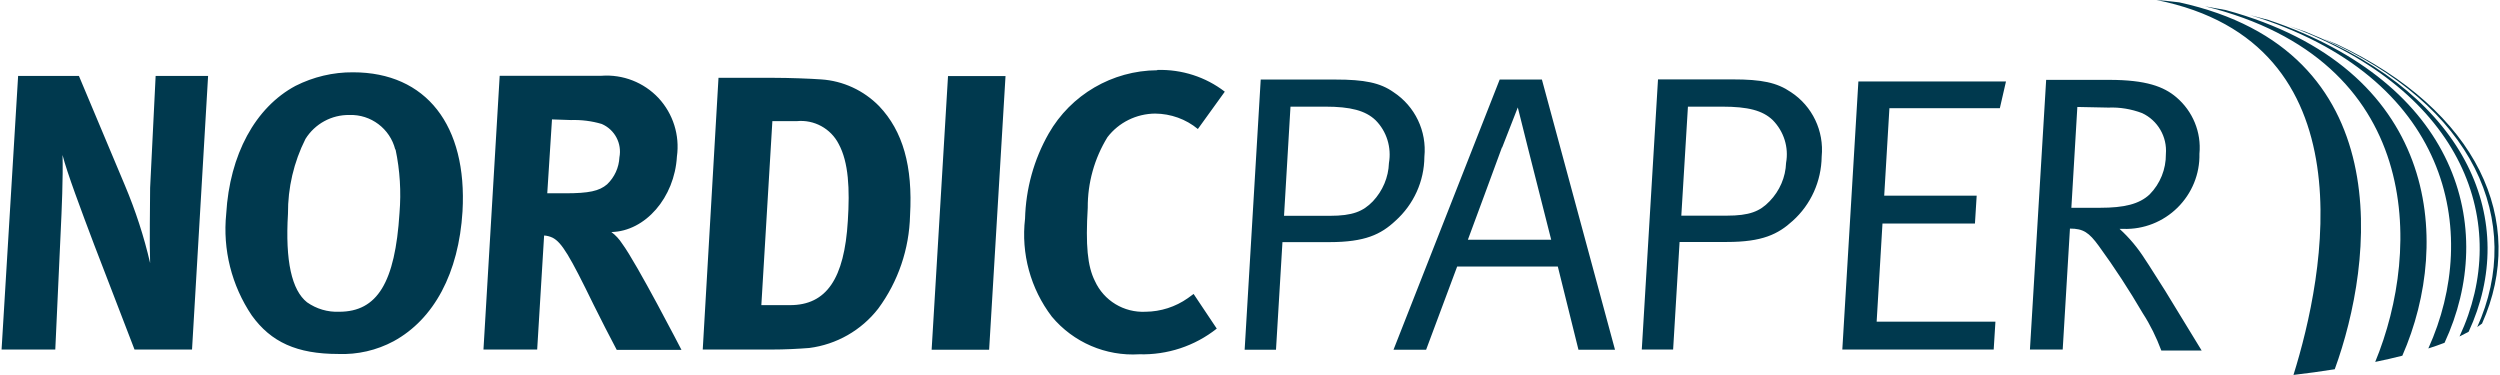
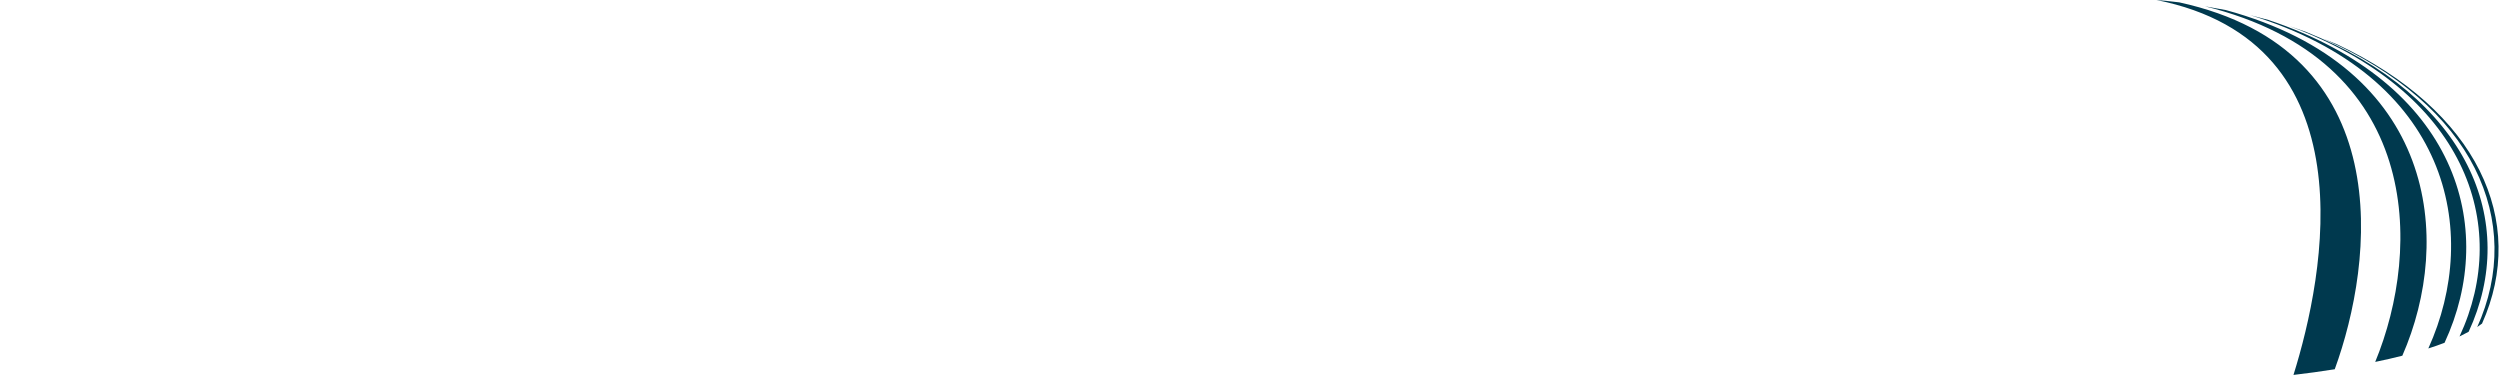
<svg xmlns="http://www.w3.org/2000/svg" version="1.2" viewBox="0 0 1587 238" width="1587" height="238">
  <style>.a{fill:#00394e}</style>
-   <path fill-rule="evenodd" class="a" d="m11.5 48.2h38.6l29.2 69.5c6.7 15.9 12.1 32.4 16 49.3-0.5-13.7 0-35.8 0-47.8l3.5-71h33.3l-10.2 173.7h-36.5l-25.6-66.5c-8.2-21.7-17.4-46.2-20.1-57 0.4 14.3-0.5 34.8-1.2 49.3l-3.4 74.2h-34.1zm212.6-2.3c46.5 0 72.6 33.7 69.5 88.3-2.4 39.2-18.1 68.4-43.7 82.4-10.8 5.8-23 8.6-35.2 8.1-26.2 0-42.7-7.5-54.9-24.5-12.8-19-18.5-41.8-16.2-64.5 2.2-37.5 18.4-67.5 44-81.2 11.3-5.7 23.8-8.7 36.5-8.6zm26.8 49c-3.3-13.2-15.5-22.4-29.1-21.9-11.3-0.2-21.9 5.6-27.9 15.2-7.4 14.7-11.2 31-11.1 47.5-1.8 30 2.4 48.5 12.1 56.2 6 4.2 13.1 6.3 20.4 6 24.2 0 35.5-18.5 38.3-62.7 1.1-13.5 0.3-27-2.5-40.3zm66.3-46.8h64.6c13.6-1 26.9 4.2 36.2 14.1 9.3 10 13.6 23.7 11.7 37.2-1.5 26-20 47.4-41.6 47.9 2.7 2 5 4.5 6.8 7.3 9.3 12.5 37.7 67.5 37.7 67.5h-41.1c-6-11.4-8.5-16.3-14.6-28.5-15.3-31.4-20.3-39.7-26.1-42.7-1.7-0.8-3.5-1.3-5.4-1.4l-4.4 72.4h-34.1zm33.2 27.7l-3 46.9h11.4c15 0 21.6-1.4 26.6-5.7 4.7-4.5 7.5-10.6 7.8-17.1 1.7-8.8-2.9-17.6-11.2-21.2-6.3-1.9-13-2.7-19.6-2.5zm105.7-26.4h34.9c10 0 23.2 0.5 30.2 1 14 0.9 27.1 7 36.9 17 15 15.8 21.4 38 19.6 69.3-0.5 21.3-7.5 42-20.2 59.2-10.7 13.8-26.5 22.8-43.8 25-6.5 0.5-14.7 1-25 1h-42.6zm34.2 27.5l-7 116.8h18.2c23.1 0 34.5-16.7 36.7-53.5 1.3-20.3 0.5-37.2-5.8-48.8-5-9.8-15.6-15.6-26.6-14.5zm101.1 145.1l10.4-173.7h36.5l-10.4 173.7zm143.4-177.6c15.4-0.4 30.5 4.4 42.7 13.8l-17.1 23.7c-7.6-6.3-17.2-9.7-27.1-9.8-11.9 0.1-23.1 5.6-30.3 15-8.3 13.5-12.6 29-12.5 44.8-1.4 23.7-0.2 37 4.5 46.4 5.7 12.6 18.5 20.3 32.3 19.6 9.5-0.1 18.9-3.1 26.7-8.6l3.7-2.7 14.7 22c-14 11.1-31.4 16.8-49.2 16.3-21.2 1.3-41.8-7.5-55.5-23.9-13.5-17.7-19.6-40-17-62.2 0.5-19 5.6-37.5 15-54 14.1-24.7 40.4-40 68.8-40.2zm65.5 6.1h47.4c18.4 0 28.4 2 36.9 8 13.7 9 21.2 24.8 19.6 41-0.1 15.6-6.8 30.3-18.4 40.7-9.2 8.6-19.3 13.5-41.8 13.5h-29.9l-4.1 68.3h-19.9zm18.9 17.2l-4.1 69.3h29.1c14.5 0 21.1-2.8 27.3-9.2 6.2-6.6 9.9-15.2 10.2-24.3 1.7-9.9-1.4-20.1-8.5-27.2-6.4-6.1-15.8-8.6-32-8.6zm159.6-17.2l46.4 171.5h-23.2l-13.1-52.8h-63.9l-19.7 52.8h-20.7l67.4-171.5zm-25.3 42.9c-1.2 3.5-21.7 58.8-21.7 58.8h52.9c0 0-10.9-42.8-14.6-57.6l-6.6-26.4-10 25.6zm99-43h47.4c18.5 0 28.1 2 37 8.1 13.6 8.9 21.1 24.7 19.5 40.9-0.2 15.6-6.8 30.4-18.4 40.8-9.3 8.5-19.3 13.4-41.7 13.4h-30.1l-4.1 68.3h-19.9zm19 17.3l-4.2 69.2h28.8c14.5 0 21.1-2.7 27.3-9.2 6.3-6.5 10.1-15.2 10.4-24.3 1.8-9.9-1.4-20-8.5-27.2-6.4-6.1-15.7-8.5-32-8.5zm98 154.2l10.2-170.2h93.7l-3.9 17h-70.1l-3.3 55.5h58.7l-1.1 17.7h-58.7l-3.7 62.3h75.4l-1.1 17.7zm119.1 0l10.3-171.2h40c23.5 0 34.7 4.3 42.6 11 10.5 8.9 16 22.3 14.7 35.9 0.3 12.9-4.8 25.2-13.9 34.2-9.1 9-21.5 13.9-34.3 13.5h-2.5c6.2 5.6 11.6 12.1 16.1 19.2 3.2 4.7 7.3 11.5 12.8 20l23.2 38h-25.6c-3.1-8.3-7-16.3-11.8-23.7-8.6-14.7-17.9-29-27.9-42.7-6.2-8.5-9.8-11-18.3-11l-4.6 76.8zm30.1-154l-3.8 64h18.2c15.3 0 24.9-2.3 31.5-8.5 6.7-6.8 10.4-16 10.3-25.6 0.9-11-5.2-21.4-15.1-26-6.9-2.6-14.1-3.8-21.4-3.5z" />
  <path class="a" d="m1368.9 0c4.8 0.4 9.7 0.9 14.5 1.5 140 30.6 123.6 164.6 98.7 232.9-8.7 1.4-17.7 2.6-26.2 3.6 19.7-63.1 49.4-210.8-87-238zm138.9 229.7c29.7-72 30.3-191.5-108.1-225.7l13.3 2.4c133.9 36.4 144.4 145.4 112 219.4-5.4 1.4-11.2 2.7-17 3.9zm-79.4-220.1c3.9 1.1 7.8 2 11.7 3.1 119.5 40 145.8 131.5 111.7 204.9-3.4 1.3-6.8 2.5-10.3 3.6 33.7-74.3 13.3-172.9-113.1-211.6zm25 7l10.1 3.5c103.6 41.6 135.9 120.8 103.6 190.5l-5.8 3c33.4-71.6 2.9-155.9-107.9-197zm119.1 191.1c30.3-67-1.8-141-97.6-183.1l8.6 3.5c89.5 42.2 121.2 112.4 92.1 177.3l-3.2 2.3z" />
</svg>